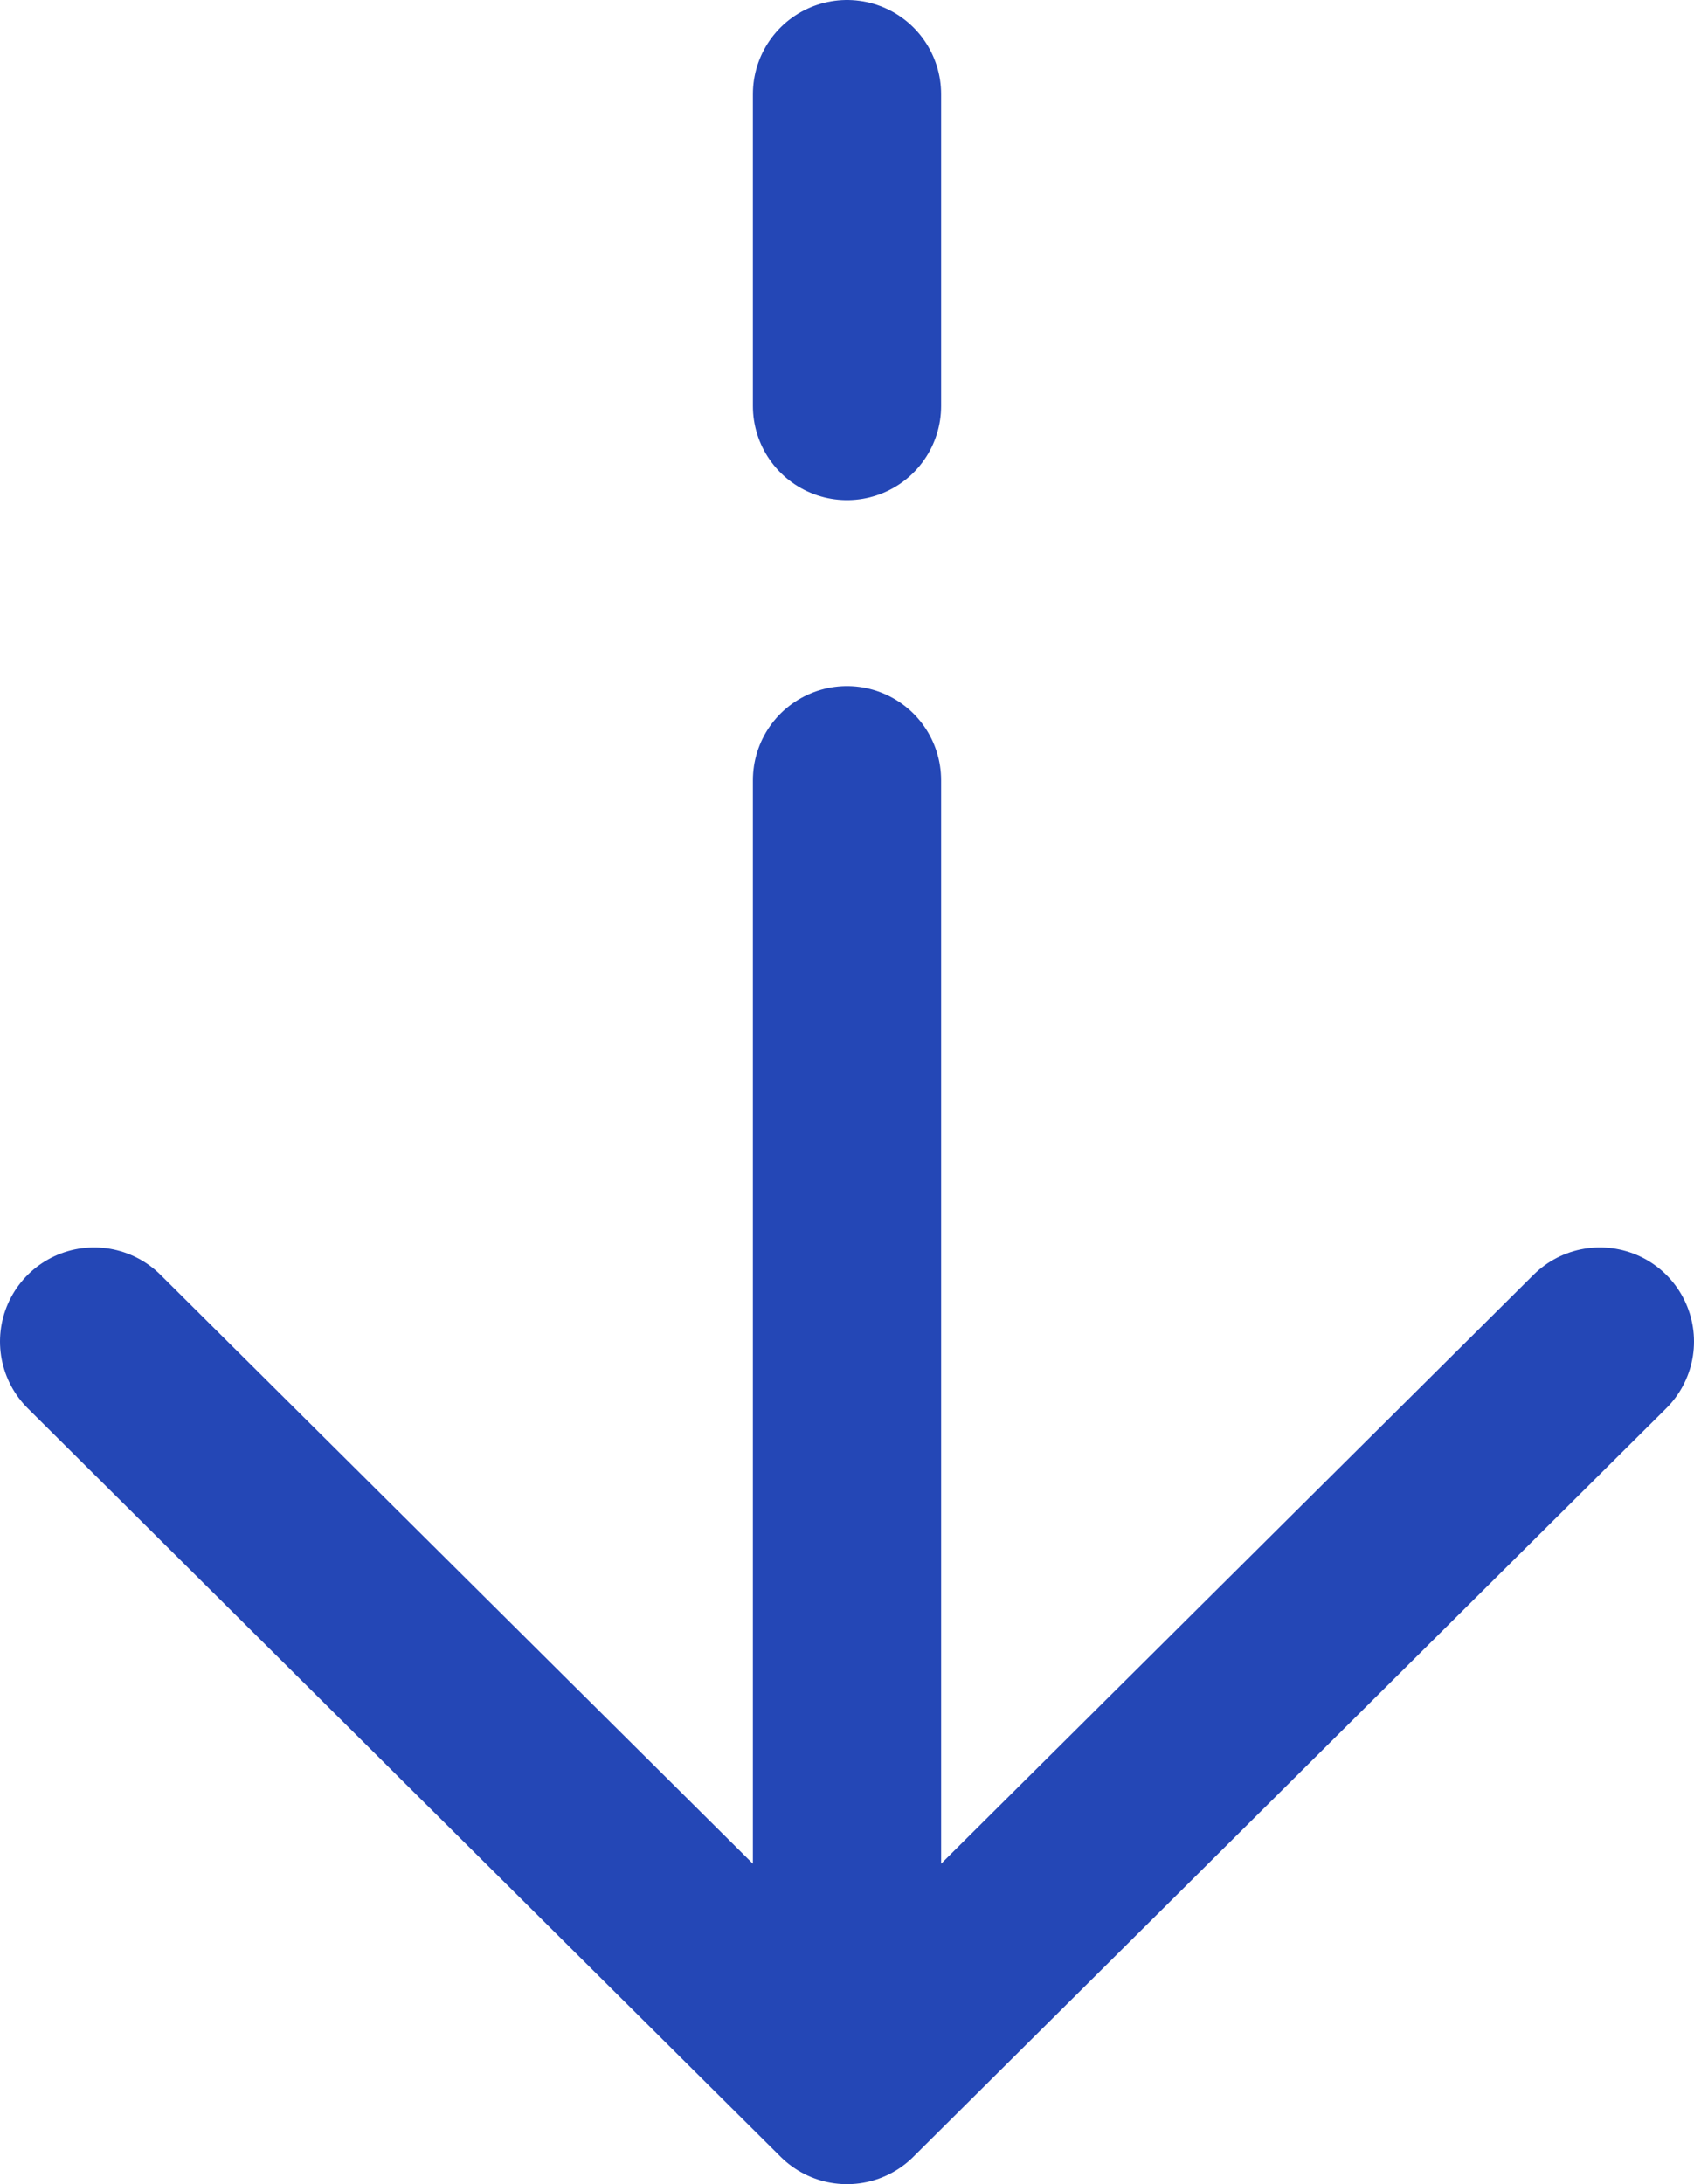
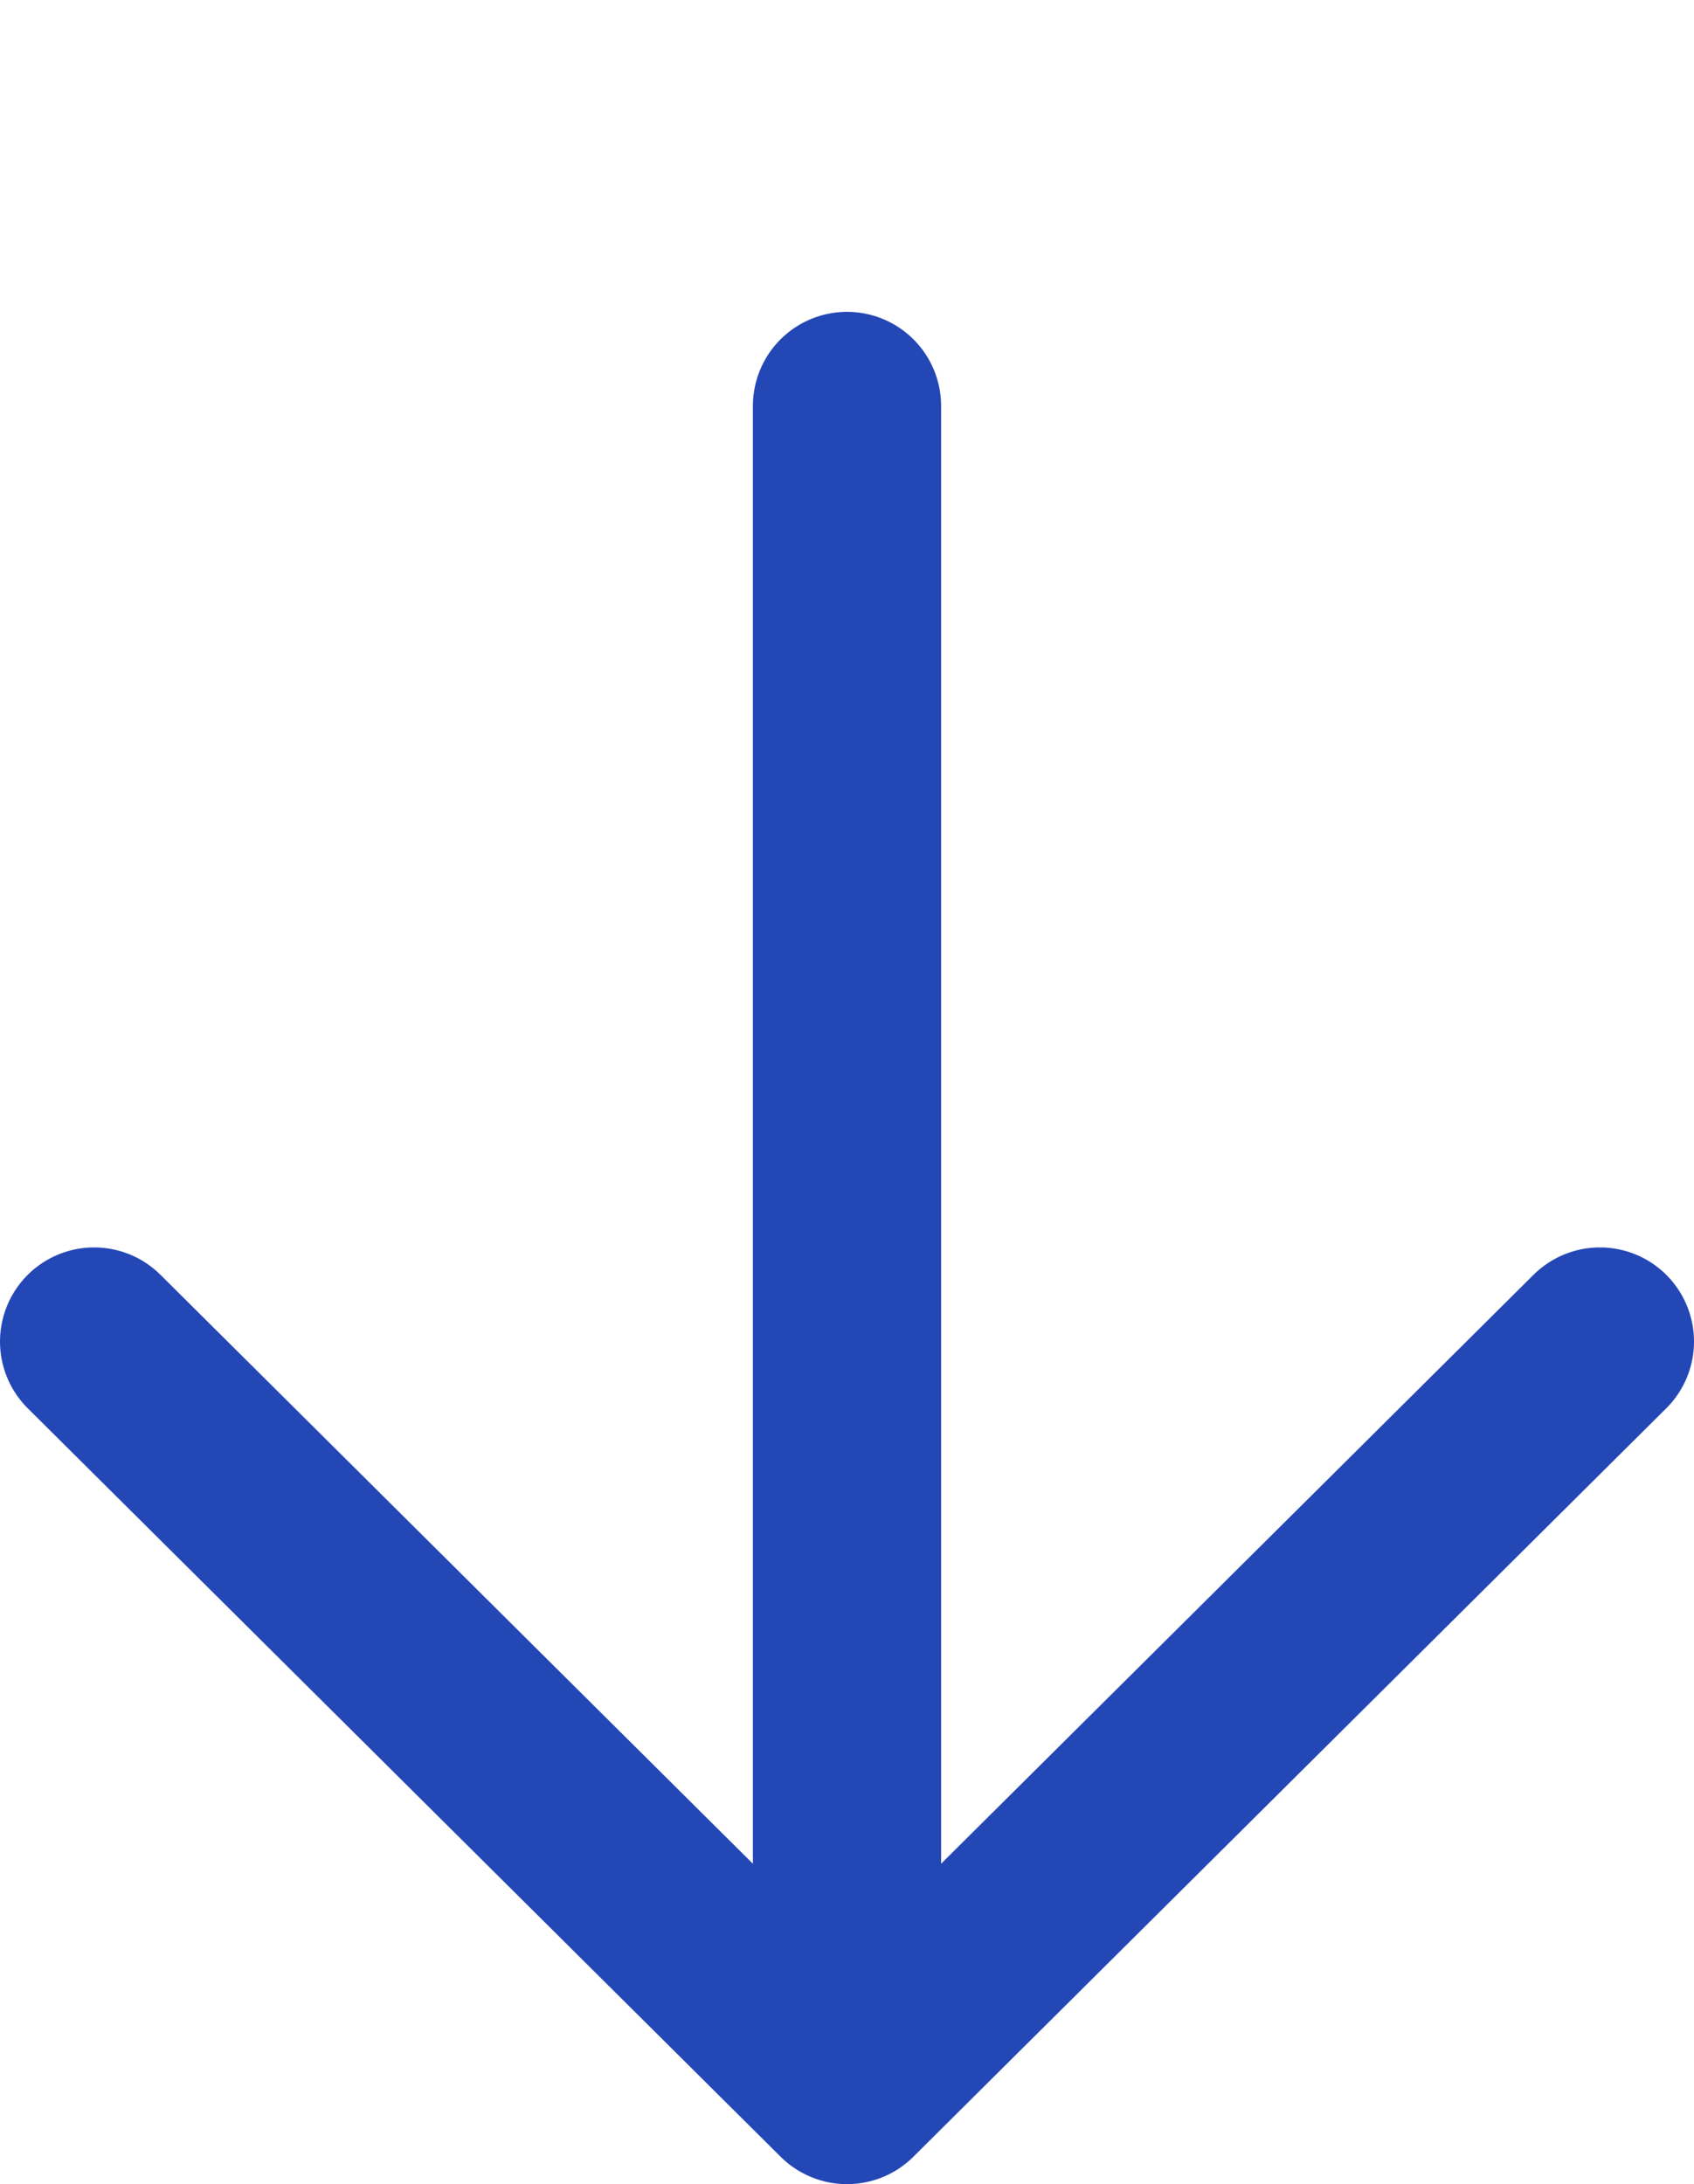
<svg xmlns="http://www.w3.org/2000/svg" width="90" height="116" viewBox="0 0 90 116" fill="none">
-   <path d="M45 111L85 71.25M45 111L5 71.25M45 111L45 41.438M45 5V21.562" stroke="#2447B6" stroke-width="10" stroke-linecap="round" stroke-linejoin="round" />
+   <path d="M45 111L85 71.25M45 111L5 71.25M45 111L45 41.438V21.562" stroke="#2447B6" stroke-width="10" stroke-linecap="round" stroke-linejoin="round" />
</svg>